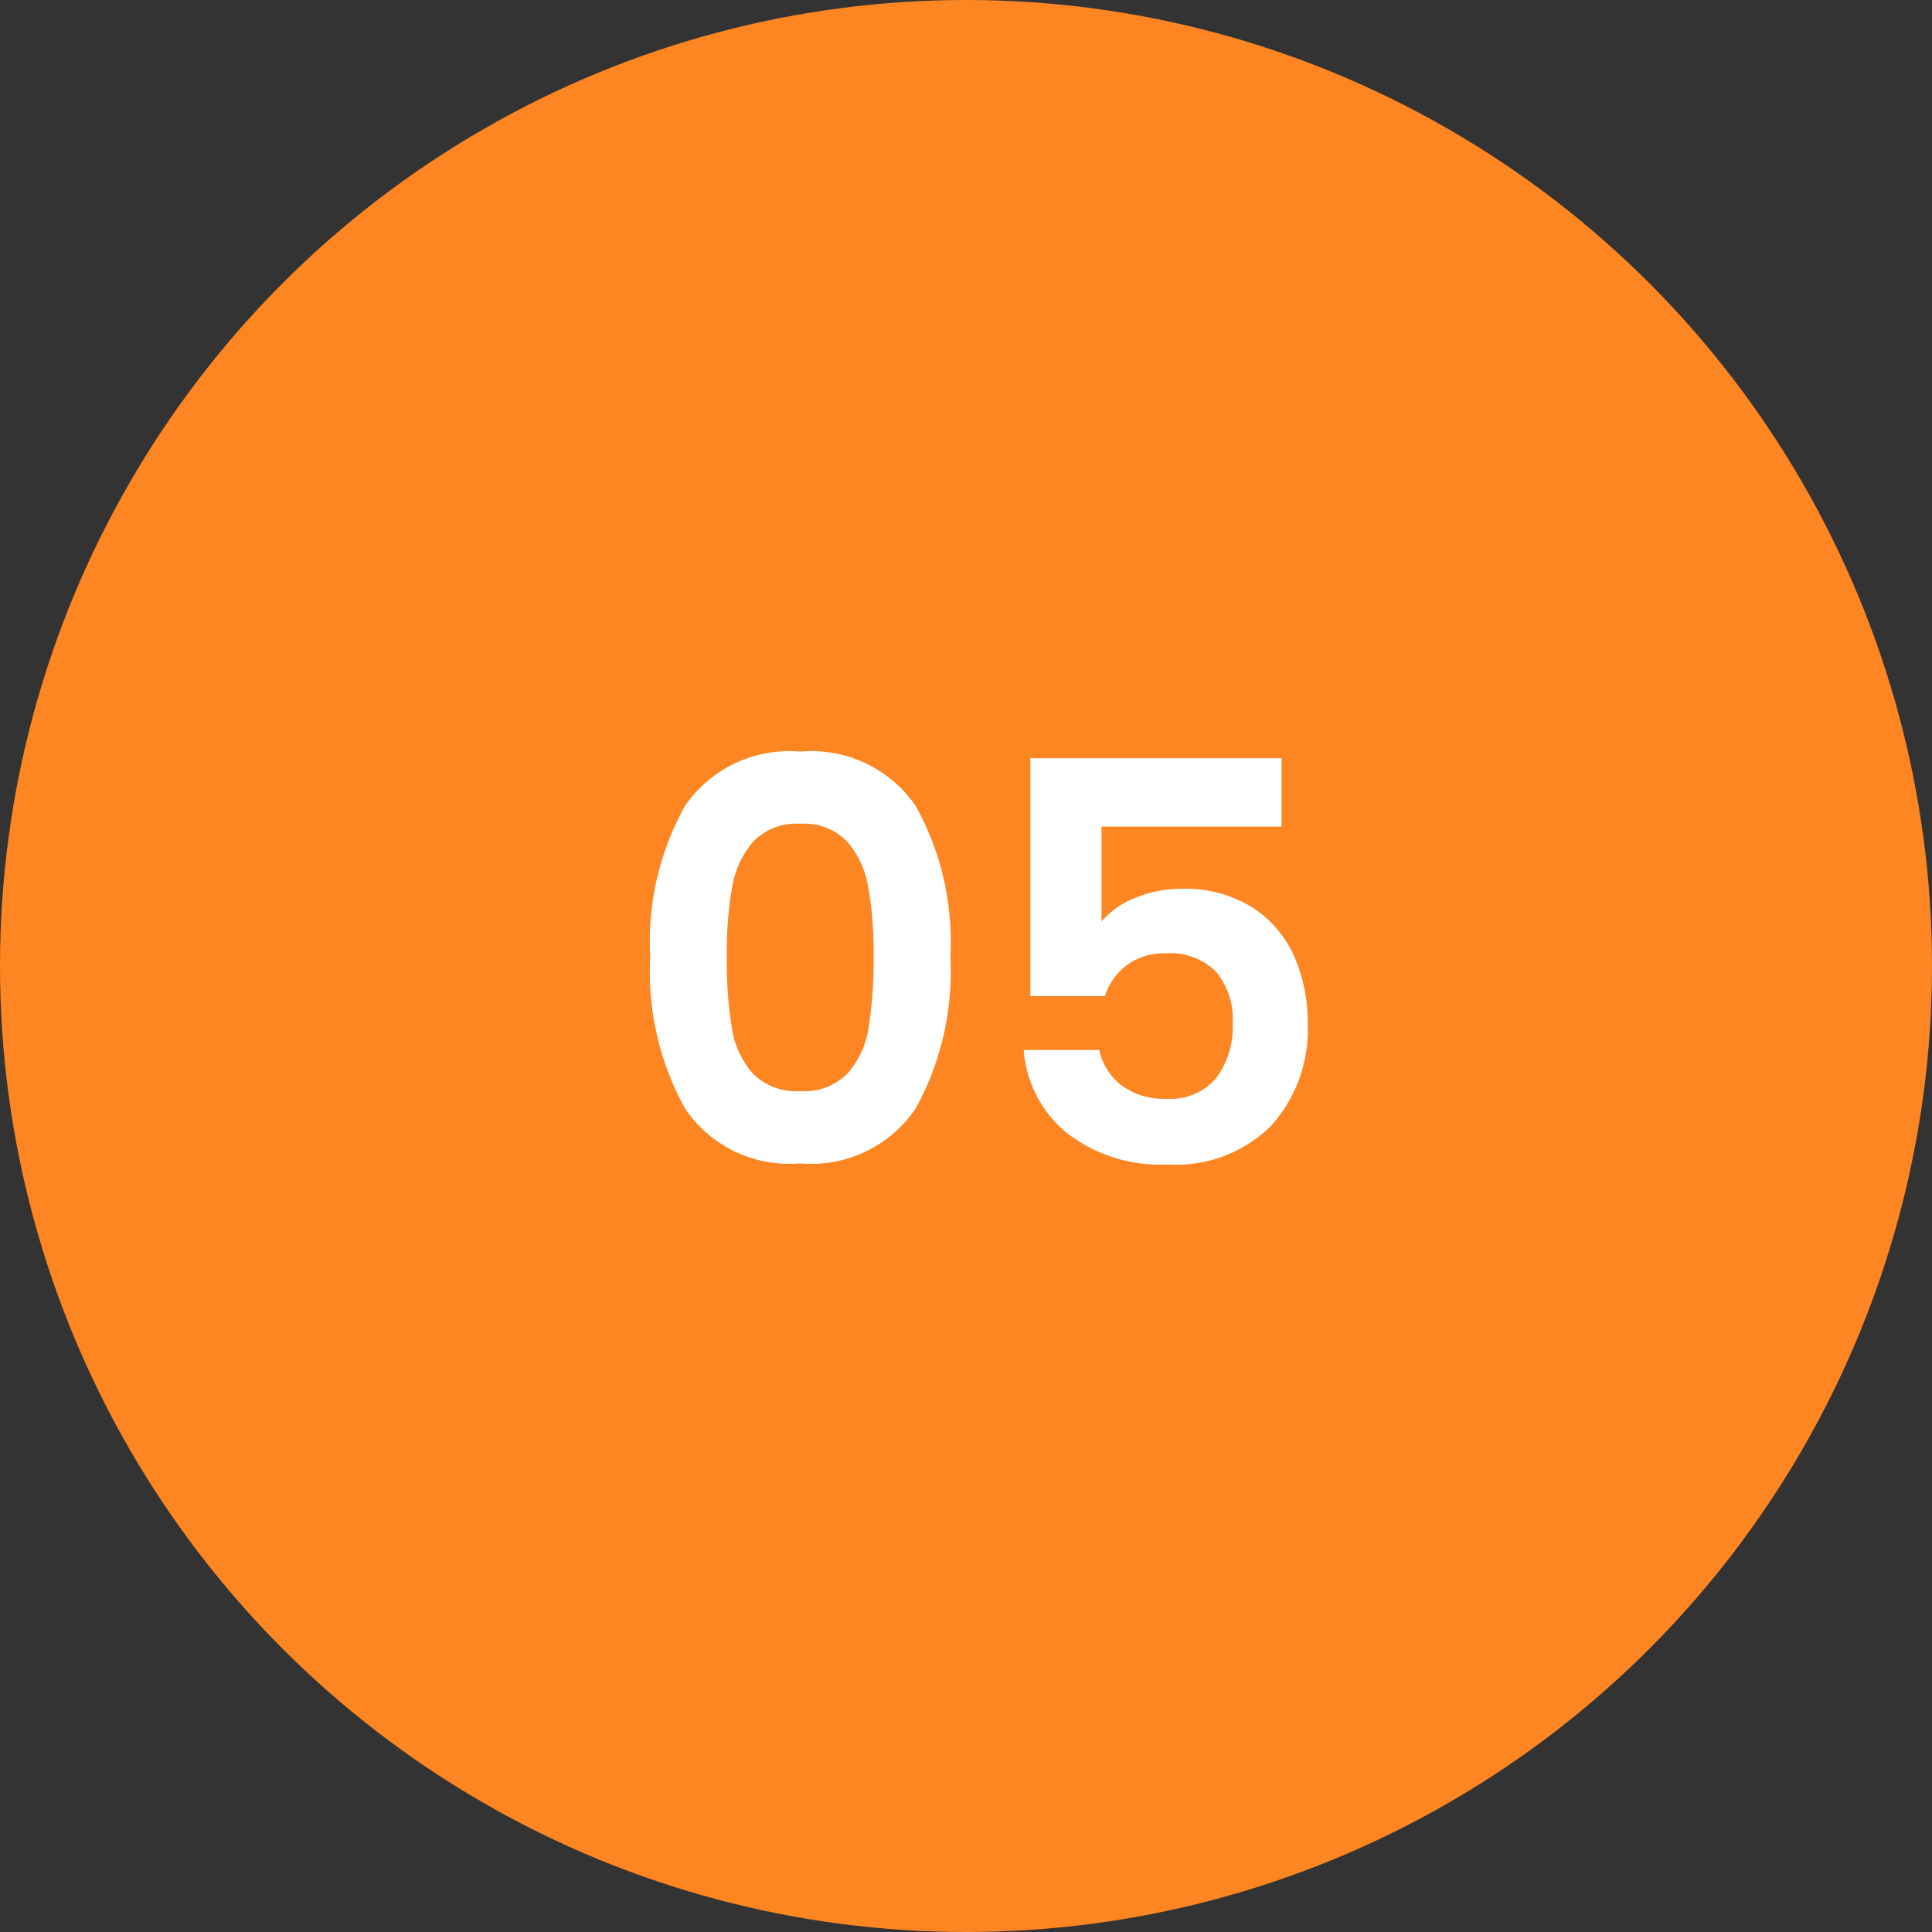
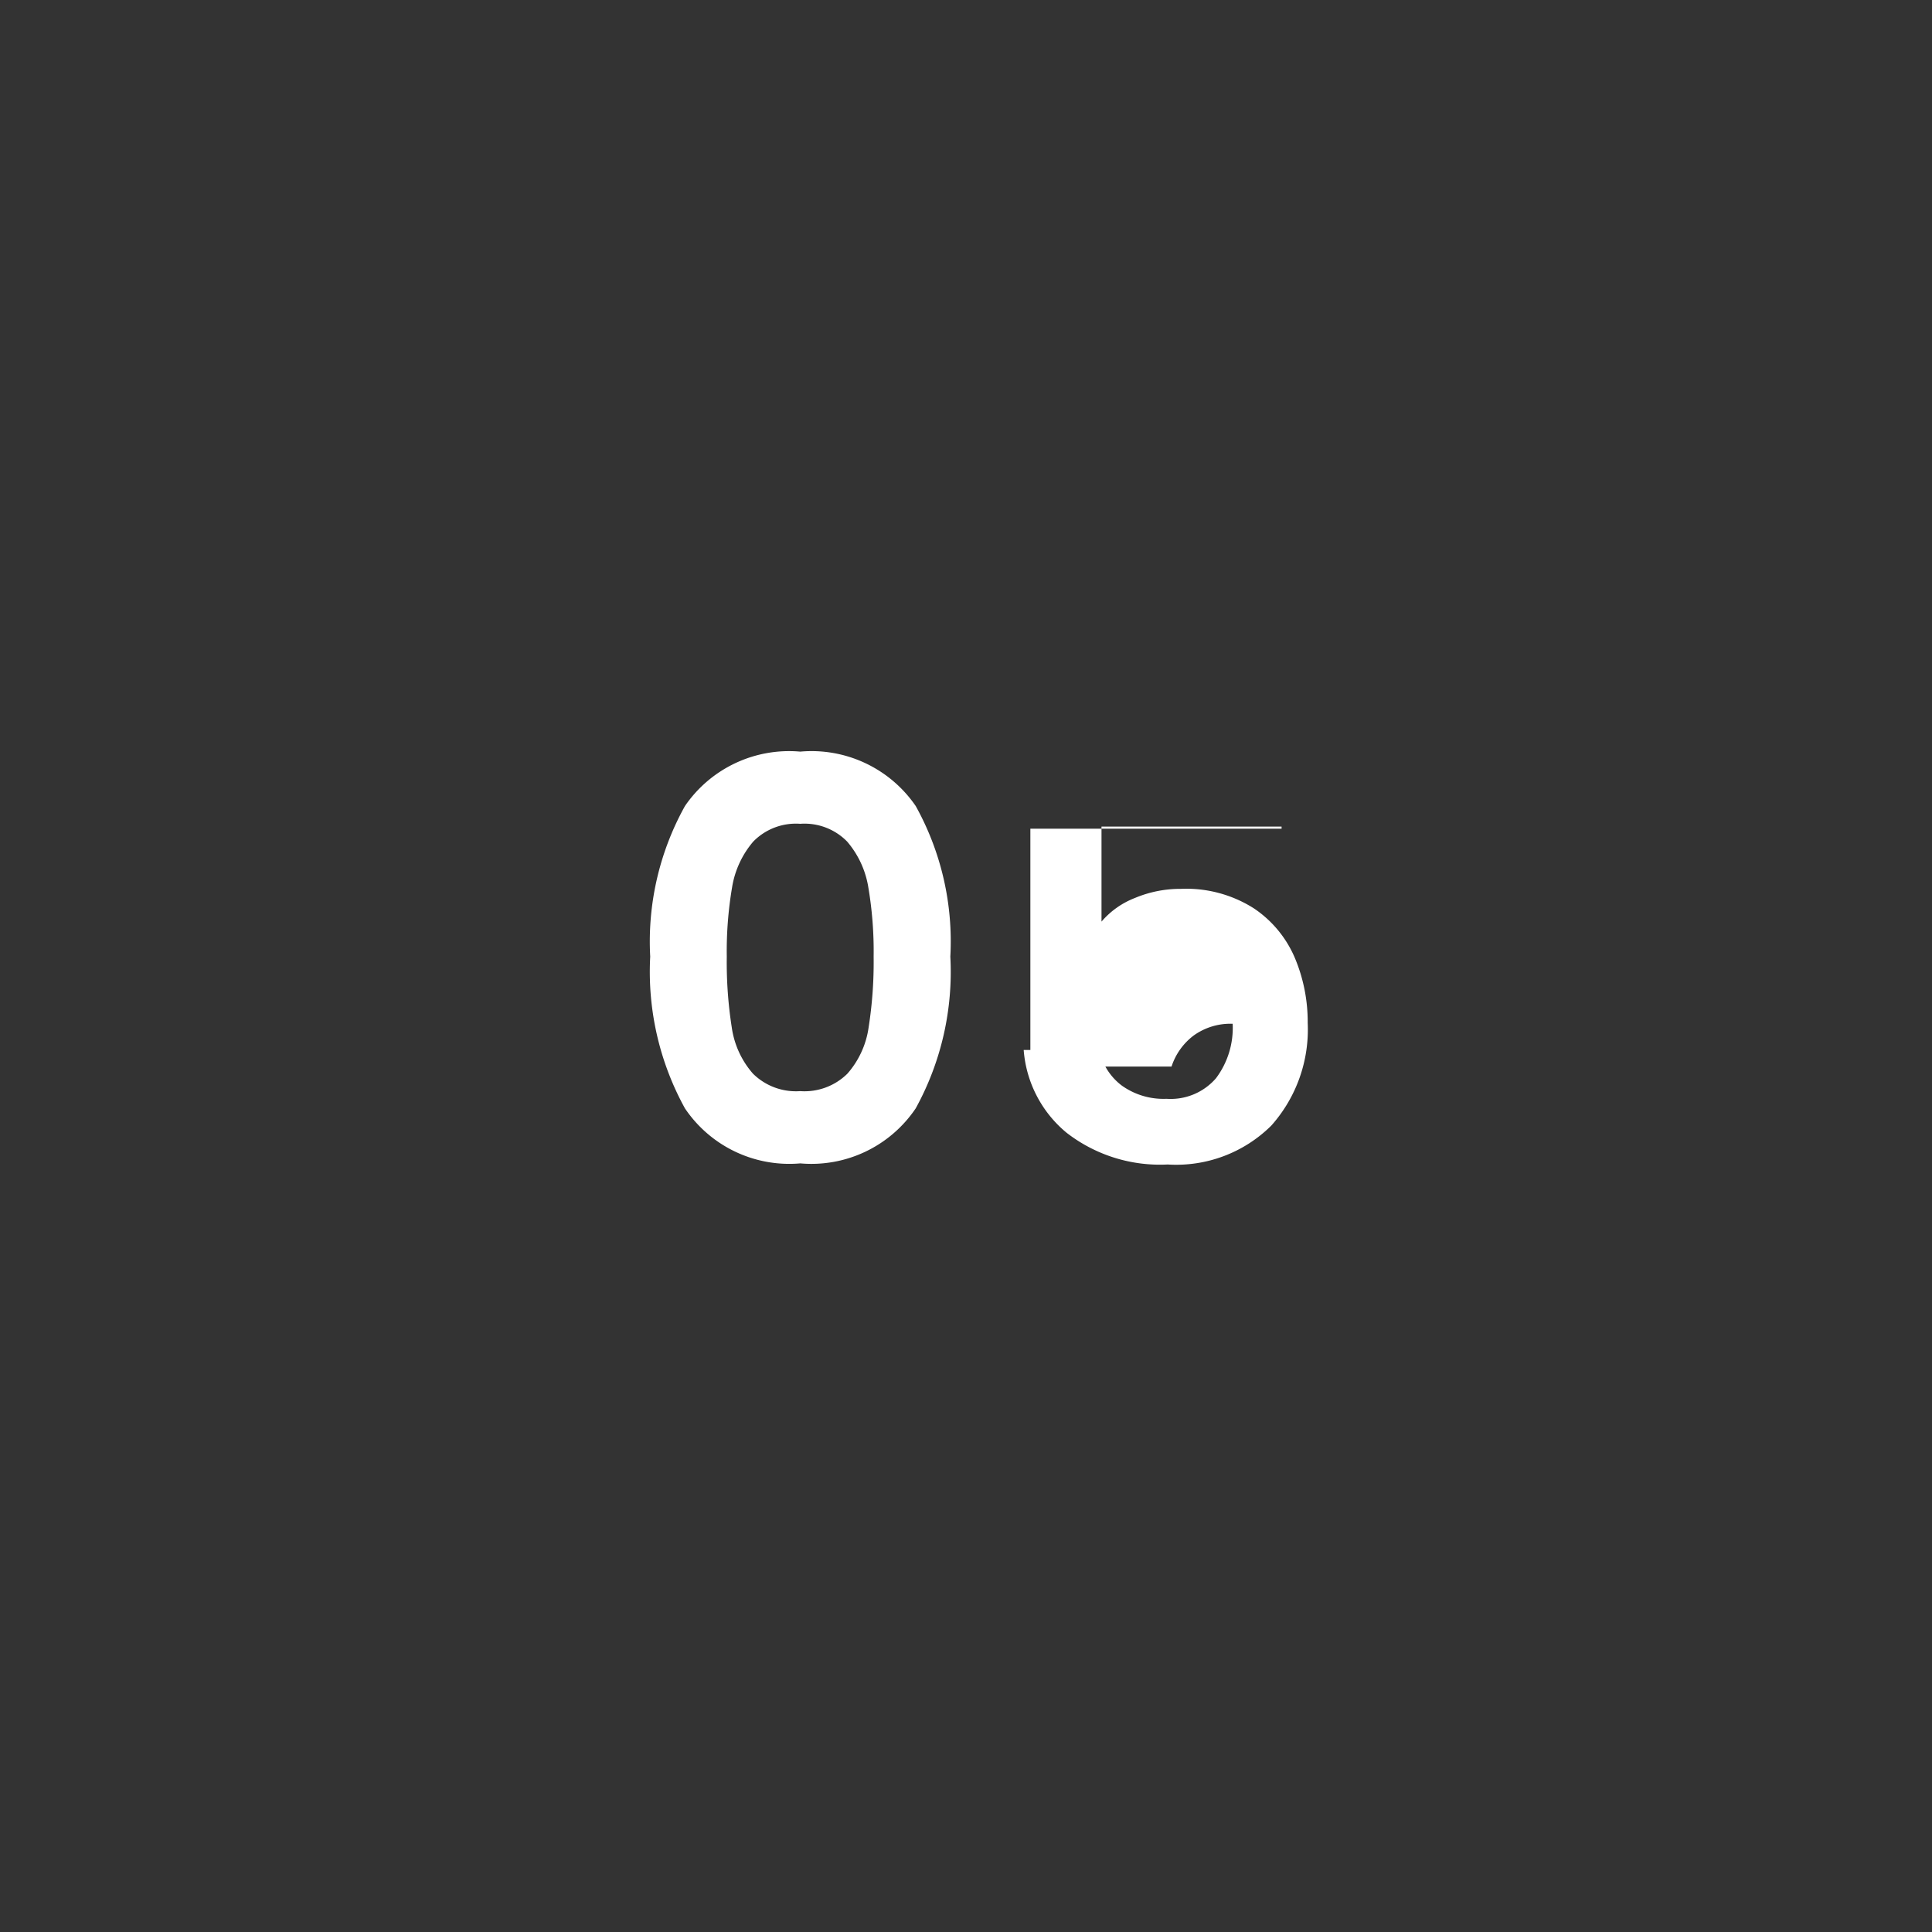
<svg xmlns="http://www.w3.org/2000/svg" width="73" height="73" viewBox="0 0 73 73">
  <rect x="0" y="0" width="73" height="73" fill="#333333" stroke="none" />
  <g id="icon-05" transform="translate(-3169 17325.131)">
-     <circle id="Ellipse_420" data-name="Ellipse 420" cx="36.5" cy="36.5" r="36.5" transform="translate(3169 -17325.131)" fill="#fd8622" />
-     <path id="Tracé_9779" data-name="Tracé 9779" d="M-12.432-7.854a10.536,10.536,0,0,1,1.313-5.691A4.77,4.77,0,0,1-6.762-15.6,4.77,4.77,0,0,1-2.4-13.545,10.536,10.536,0,0,1-1.092-7.854,10.7,10.7,0,0,1-2.4-2.121,4.754,4.754,0,0,1-6.762-.042,4.754,4.754,0,0,1-11.12-2.121,10.7,10.7,0,0,1-12.432-7.854Zm8.442,0a14.447,14.447,0,0,0-.2-2.615,3.523,3.523,0,0,0-.8-1.732,2.253,2.253,0,0,0-1.774-.672,2.253,2.253,0,0,0-1.775.672,3.523,3.523,0,0,0-.8,1.732,14.447,14.447,0,0,0-.2,2.615,15.917,15.917,0,0,0,.189,2.678,3.361,3.361,0,0,0,.8,1.743,2.306,2.306,0,0,0,1.785.661,2.306,2.306,0,0,0,1.785-.661,3.361,3.361,0,0,0,.8-1.743A15.917,15.917,0,0,0-3.99-7.854Zm15.414-4.914H4.62v3.591a3.162,3.162,0,0,1,1.26-.892,4.427,4.427,0,0,1,1.743-.346,4.761,4.761,0,0,1,2.751.735A4.253,4.253,0,0,1,11.928-7.8a6.227,6.227,0,0,1,.483,2.446A5.456,5.456,0,0,1,11.036-1.47,5.1,5.1,0,0,1,7.119,0,5.757,5.757,0,0,1,3.3-1.2,4.492,4.492,0,0,1,1.68-4.326H4.536a2.257,2.257,0,0,0,.851,1.344,2.711,2.711,0,0,0,1.69.5,2.264,2.264,0,0,0,1.869-.777,3.168,3.168,0,0,0,.63-2.058A2.8,2.8,0,0,0,8.935-7.3,2.455,2.455,0,0,0,7.056-7.98a2.381,2.381,0,0,0-1.47.441,2.4,2.4,0,0,0-.84,1.176H1.932v-8.988h9.492Z" transform="translate(3206 -17281.131)" fill="#fff" />
+     <path id="Tracé_9779" data-name="Tracé 9779" d="M-12.432-7.854a10.536,10.536,0,0,1,1.313-5.691A4.77,4.77,0,0,1-6.762-15.6,4.77,4.77,0,0,1-2.4-13.545,10.536,10.536,0,0,1-1.092-7.854,10.7,10.7,0,0,1-2.4-2.121,4.754,4.754,0,0,1-6.762-.042,4.754,4.754,0,0,1-11.12-2.121,10.7,10.7,0,0,1-12.432-7.854Zm8.442,0a14.447,14.447,0,0,0-.2-2.615,3.523,3.523,0,0,0-.8-1.732,2.253,2.253,0,0,0-1.774-.672,2.253,2.253,0,0,0-1.775.672,3.523,3.523,0,0,0-.8,1.732,14.447,14.447,0,0,0-.2,2.615,15.917,15.917,0,0,0,.189,2.678,3.361,3.361,0,0,0,.8,1.743,2.306,2.306,0,0,0,1.785.661,2.306,2.306,0,0,0,1.785-.661,3.361,3.361,0,0,0,.8-1.743A15.917,15.917,0,0,0-3.99-7.854Zm15.414-4.914H4.62v3.591a3.162,3.162,0,0,1,1.26-.892,4.427,4.427,0,0,1,1.743-.346,4.761,4.761,0,0,1,2.751.735A4.253,4.253,0,0,1,11.928-7.8a6.227,6.227,0,0,1,.483,2.446A5.456,5.456,0,0,1,11.036-1.47,5.1,5.1,0,0,1,7.119,0,5.757,5.757,0,0,1,3.3-1.2,4.492,4.492,0,0,1,1.68-4.326H4.536a2.257,2.257,0,0,0,.851,1.344,2.711,2.711,0,0,0,1.69.5,2.264,2.264,0,0,0,1.869-.777,3.168,3.168,0,0,0,.63-2.058a2.381,2.381,0,0,0-1.47.441,2.4,2.4,0,0,0-.84,1.176H1.932v-8.988h9.492Z" transform="translate(3206 -17281.131)" fill="#fff" />
  </g>
</svg>